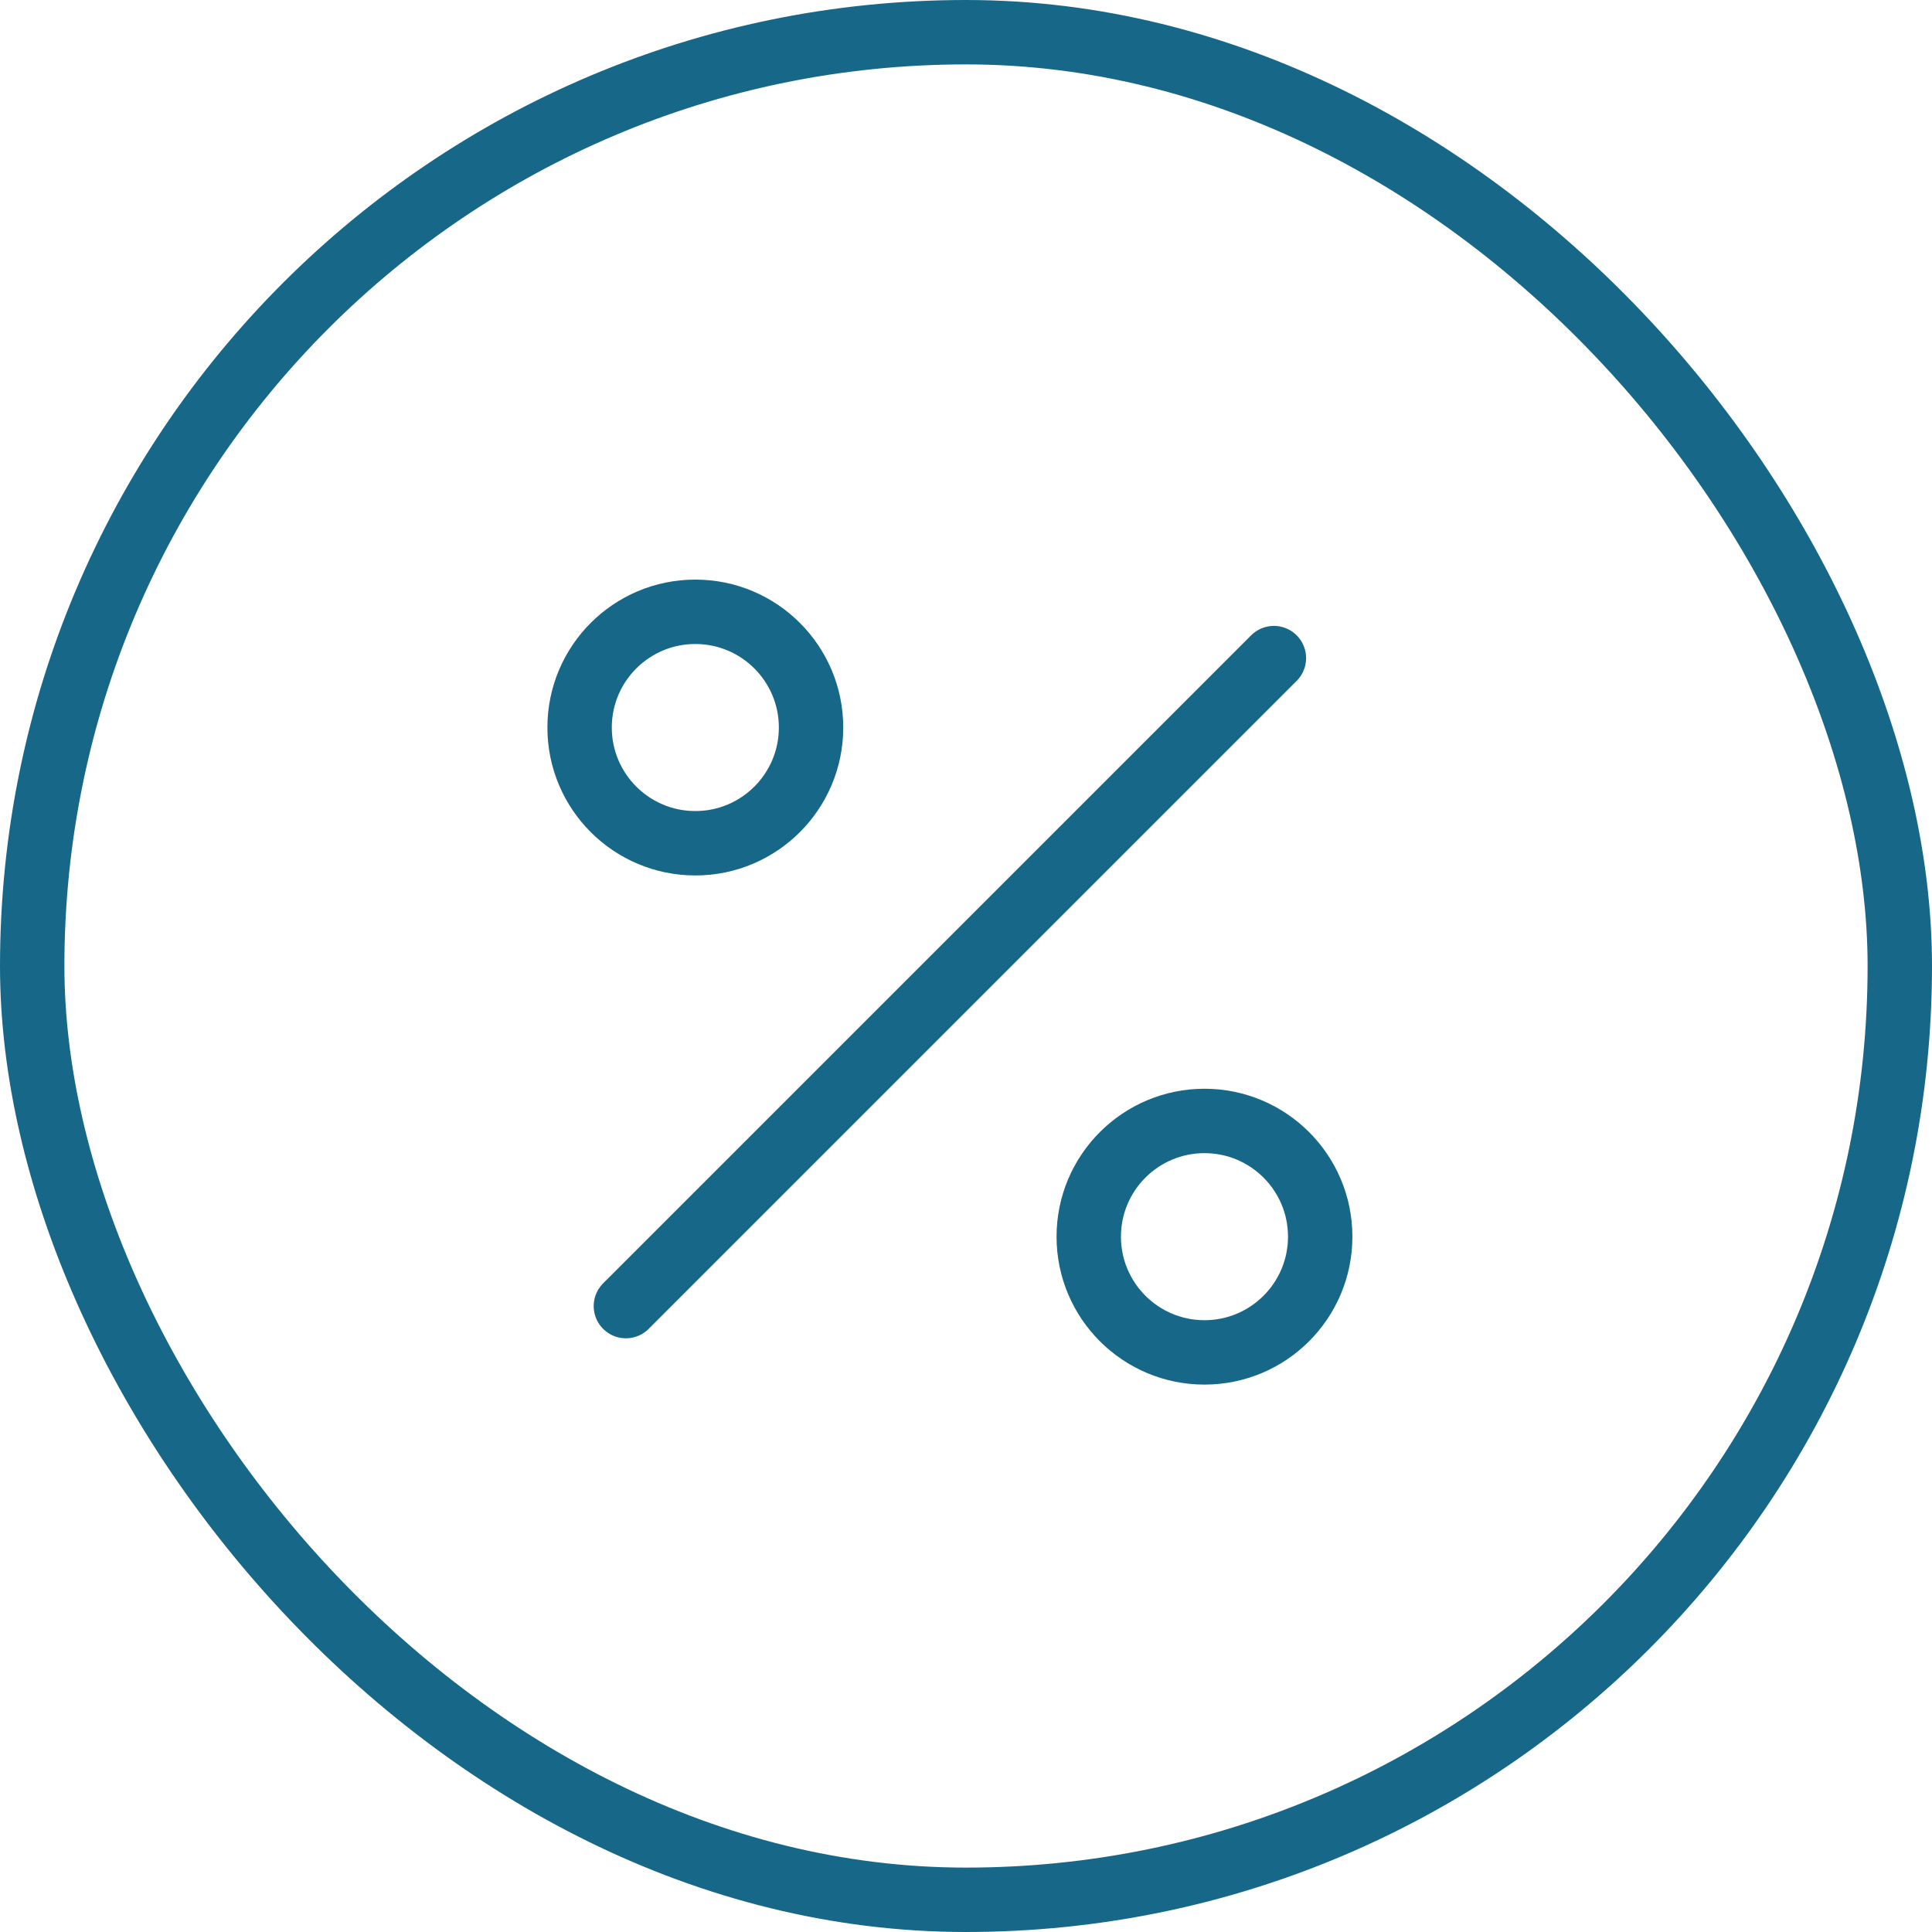
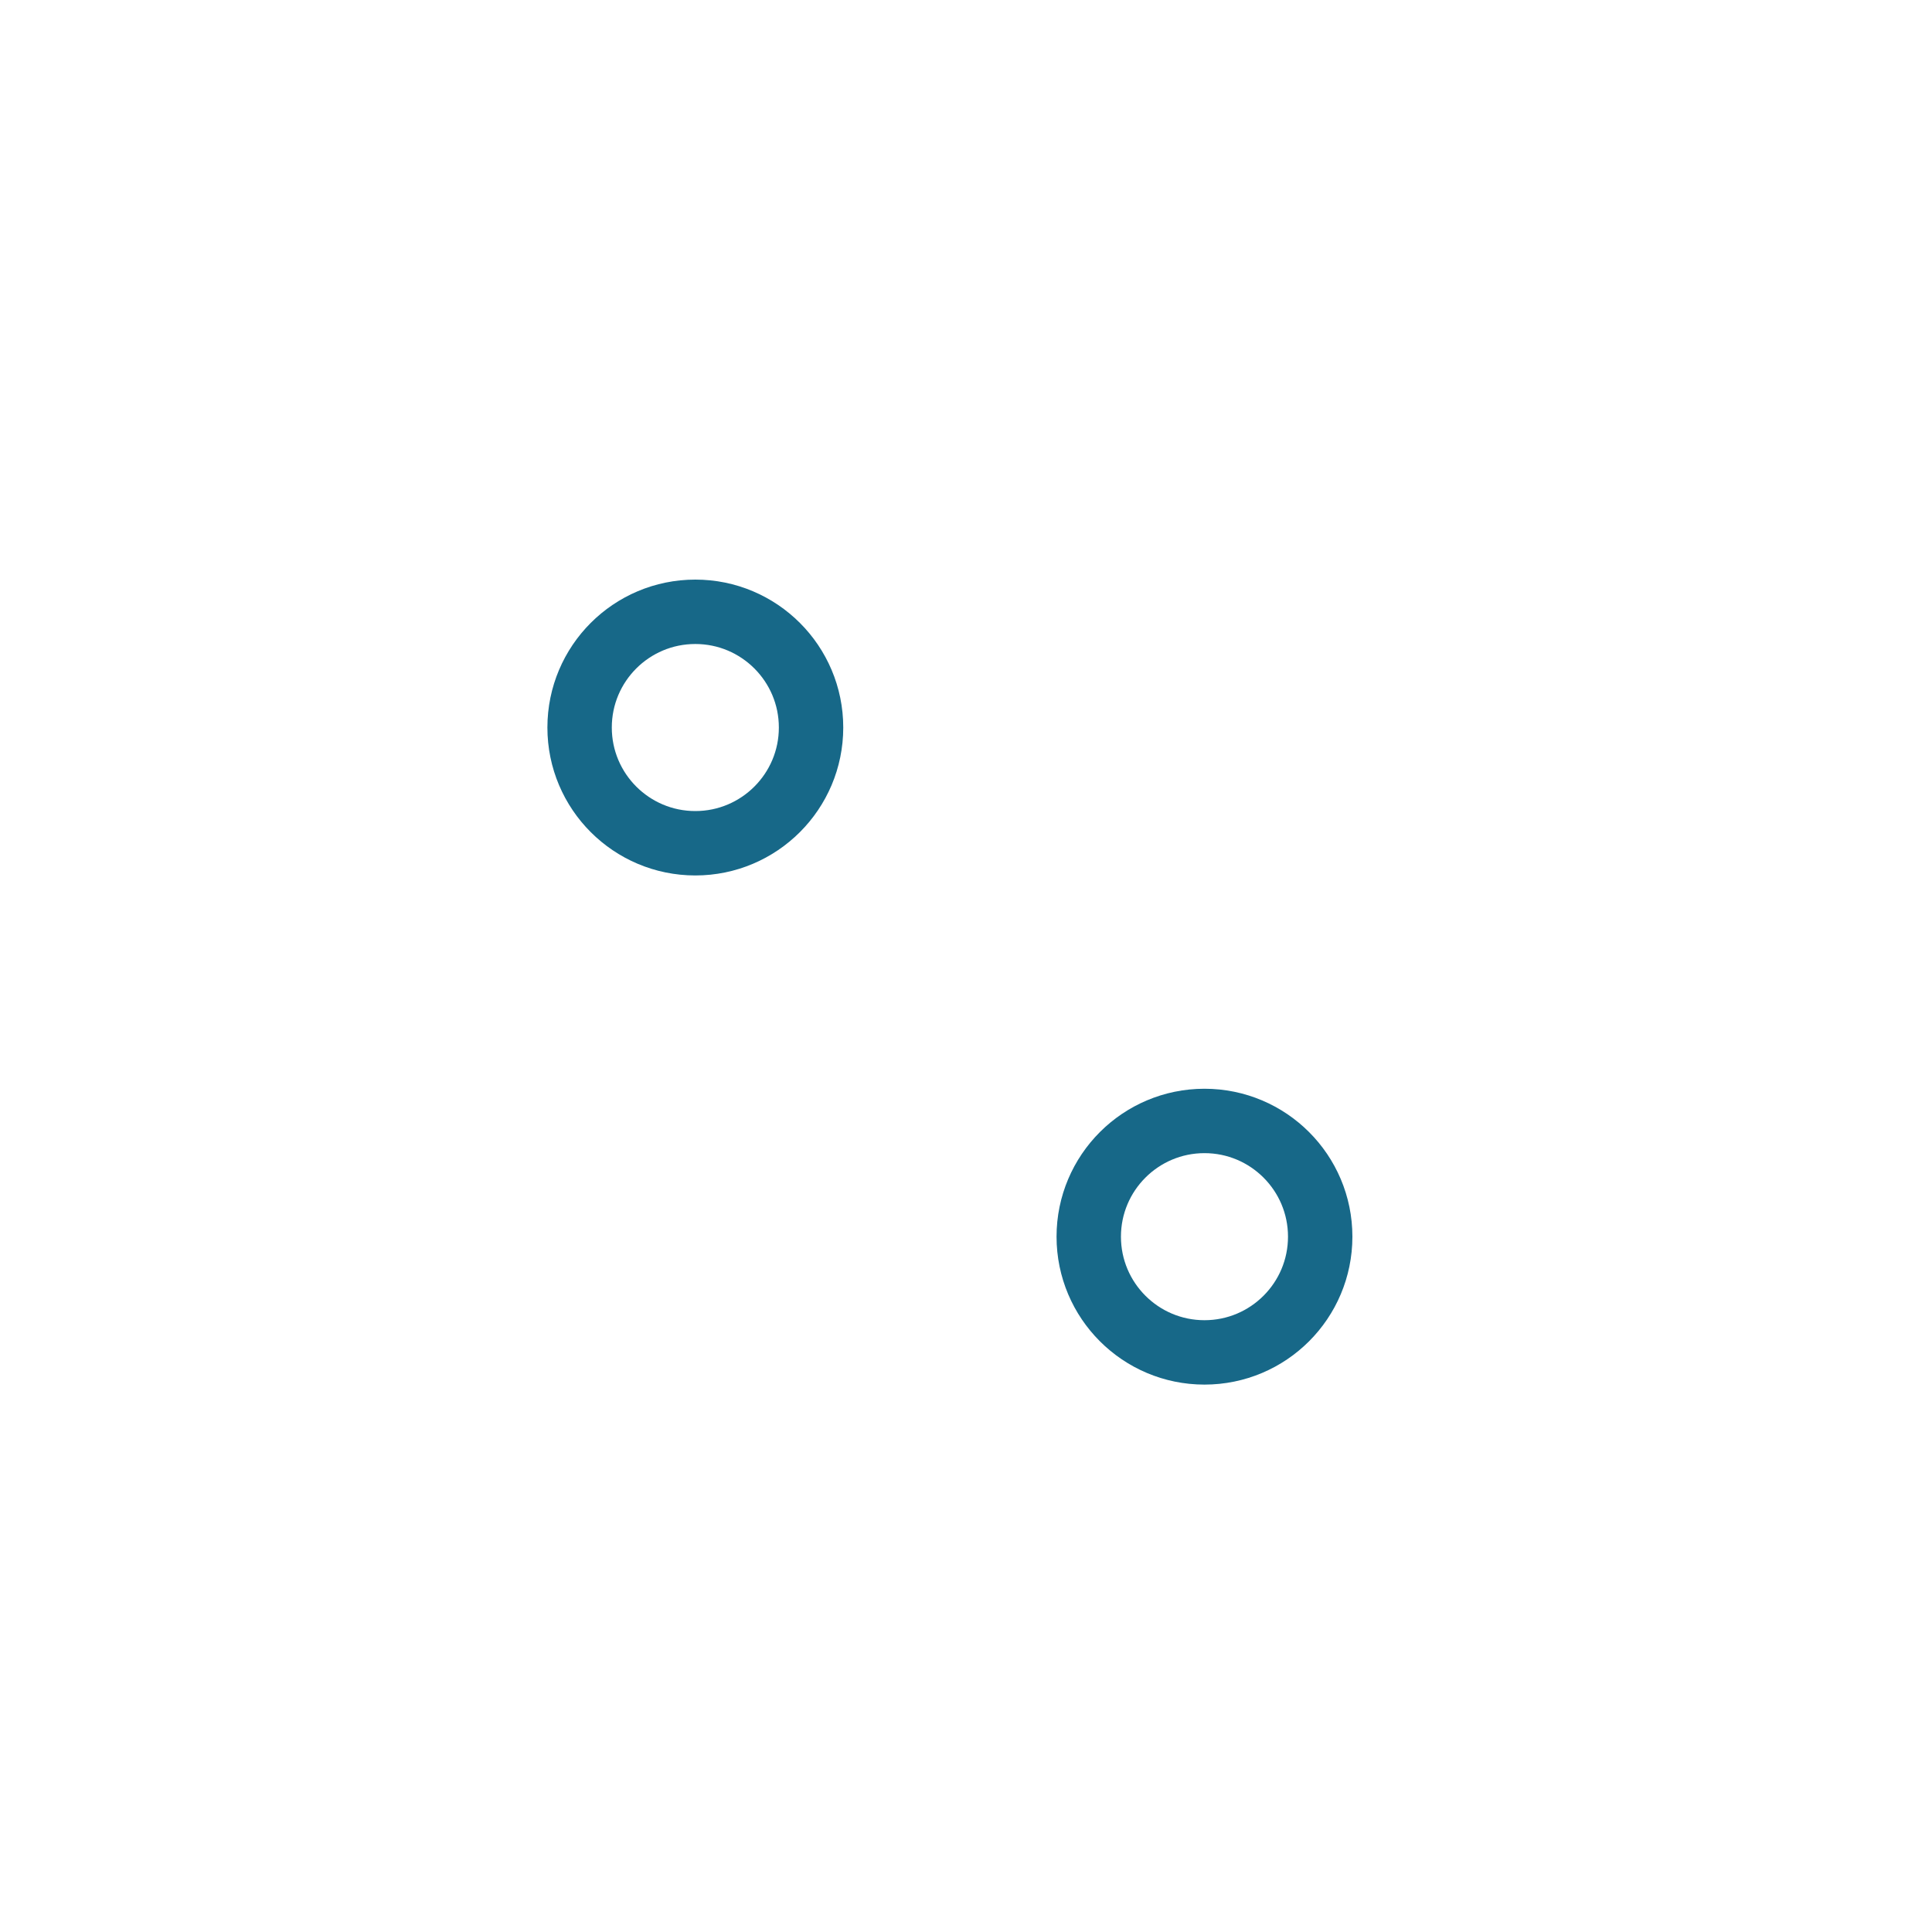
<svg xmlns="http://www.w3.org/2000/svg" width="60" height="60" viewBox="0 0 60 60" fill="none">
-   <rect x="1" y="1" width="58" height="58" rx="29" stroke="#176888" stroke-width="2" />
-   <path d="M39.562 20.438L19.438 40.562M25.188 22.594C25.188 24.578 23.578 26.188 21.594 26.188C19.609 26.188 18 24.578 18 22.594C18 20.609 19.609 19 21.594 19C23.578 19 25.188 20.609 25.188 22.594ZM41 38.406C41 40.391 39.391 42 37.406 42C35.422 42 33.812 40.391 33.812 38.406C33.812 36.422 35.422 34.812 37.406 34.812C39.391 34.812 41 36.422 41 38.406Z" stroke="#176888" stroke-width="2" stroke-linecap="round" stroke-linejoin="round" />
+   <path d="M39.562 20.438M25.188 22.594C25.188 24.578 23.578 26.188 21.594 26.188C19.609 26.188 18 24.578 18 22.594C18 20.609 19.609 19 21.594 19C23.578 19 25.188 20.609 25.188 22.594ZM41 38.406C41 40.391 39.391 42 37.406 42C35.422 42 33.812 40.391 33.812 38.406C33.812 36.422 35.422 34.812 37.406 34.812C39.391 34.812 41 36.422 41 38.406Z" stroke="#176888" stroke-width="2" stroke-linecap="round" stroke-linejoin="round" />
</svg>